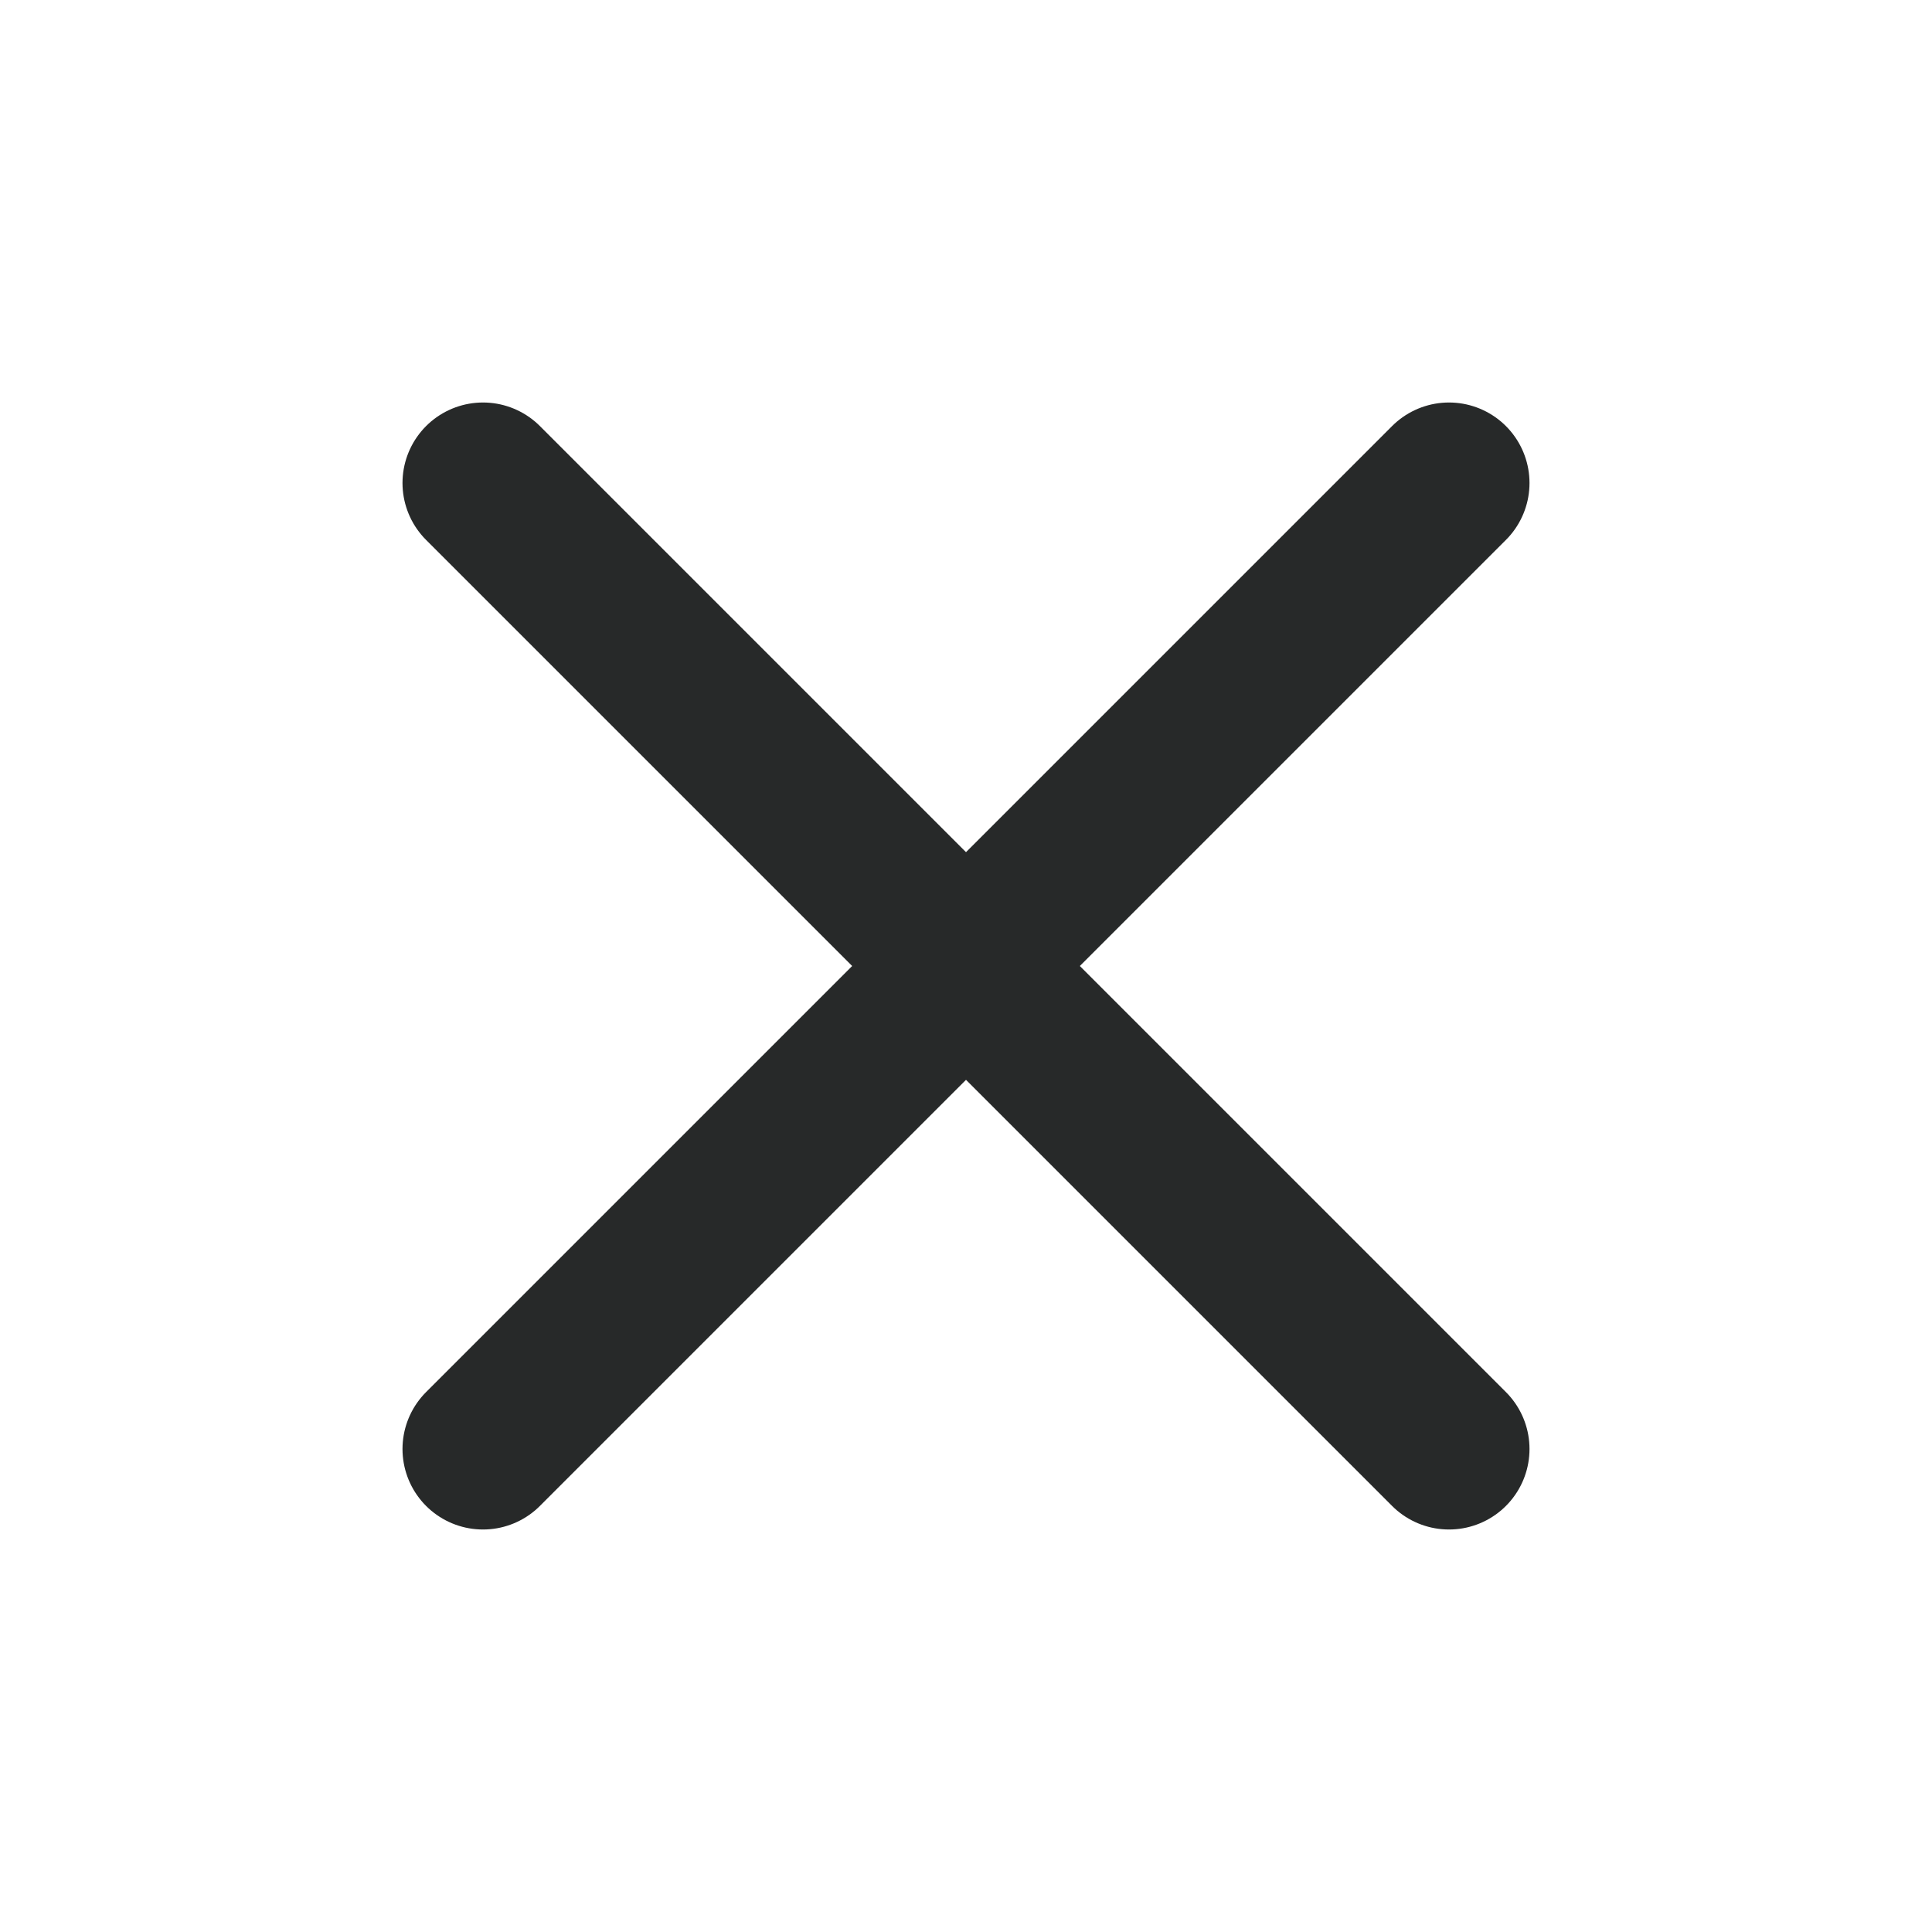
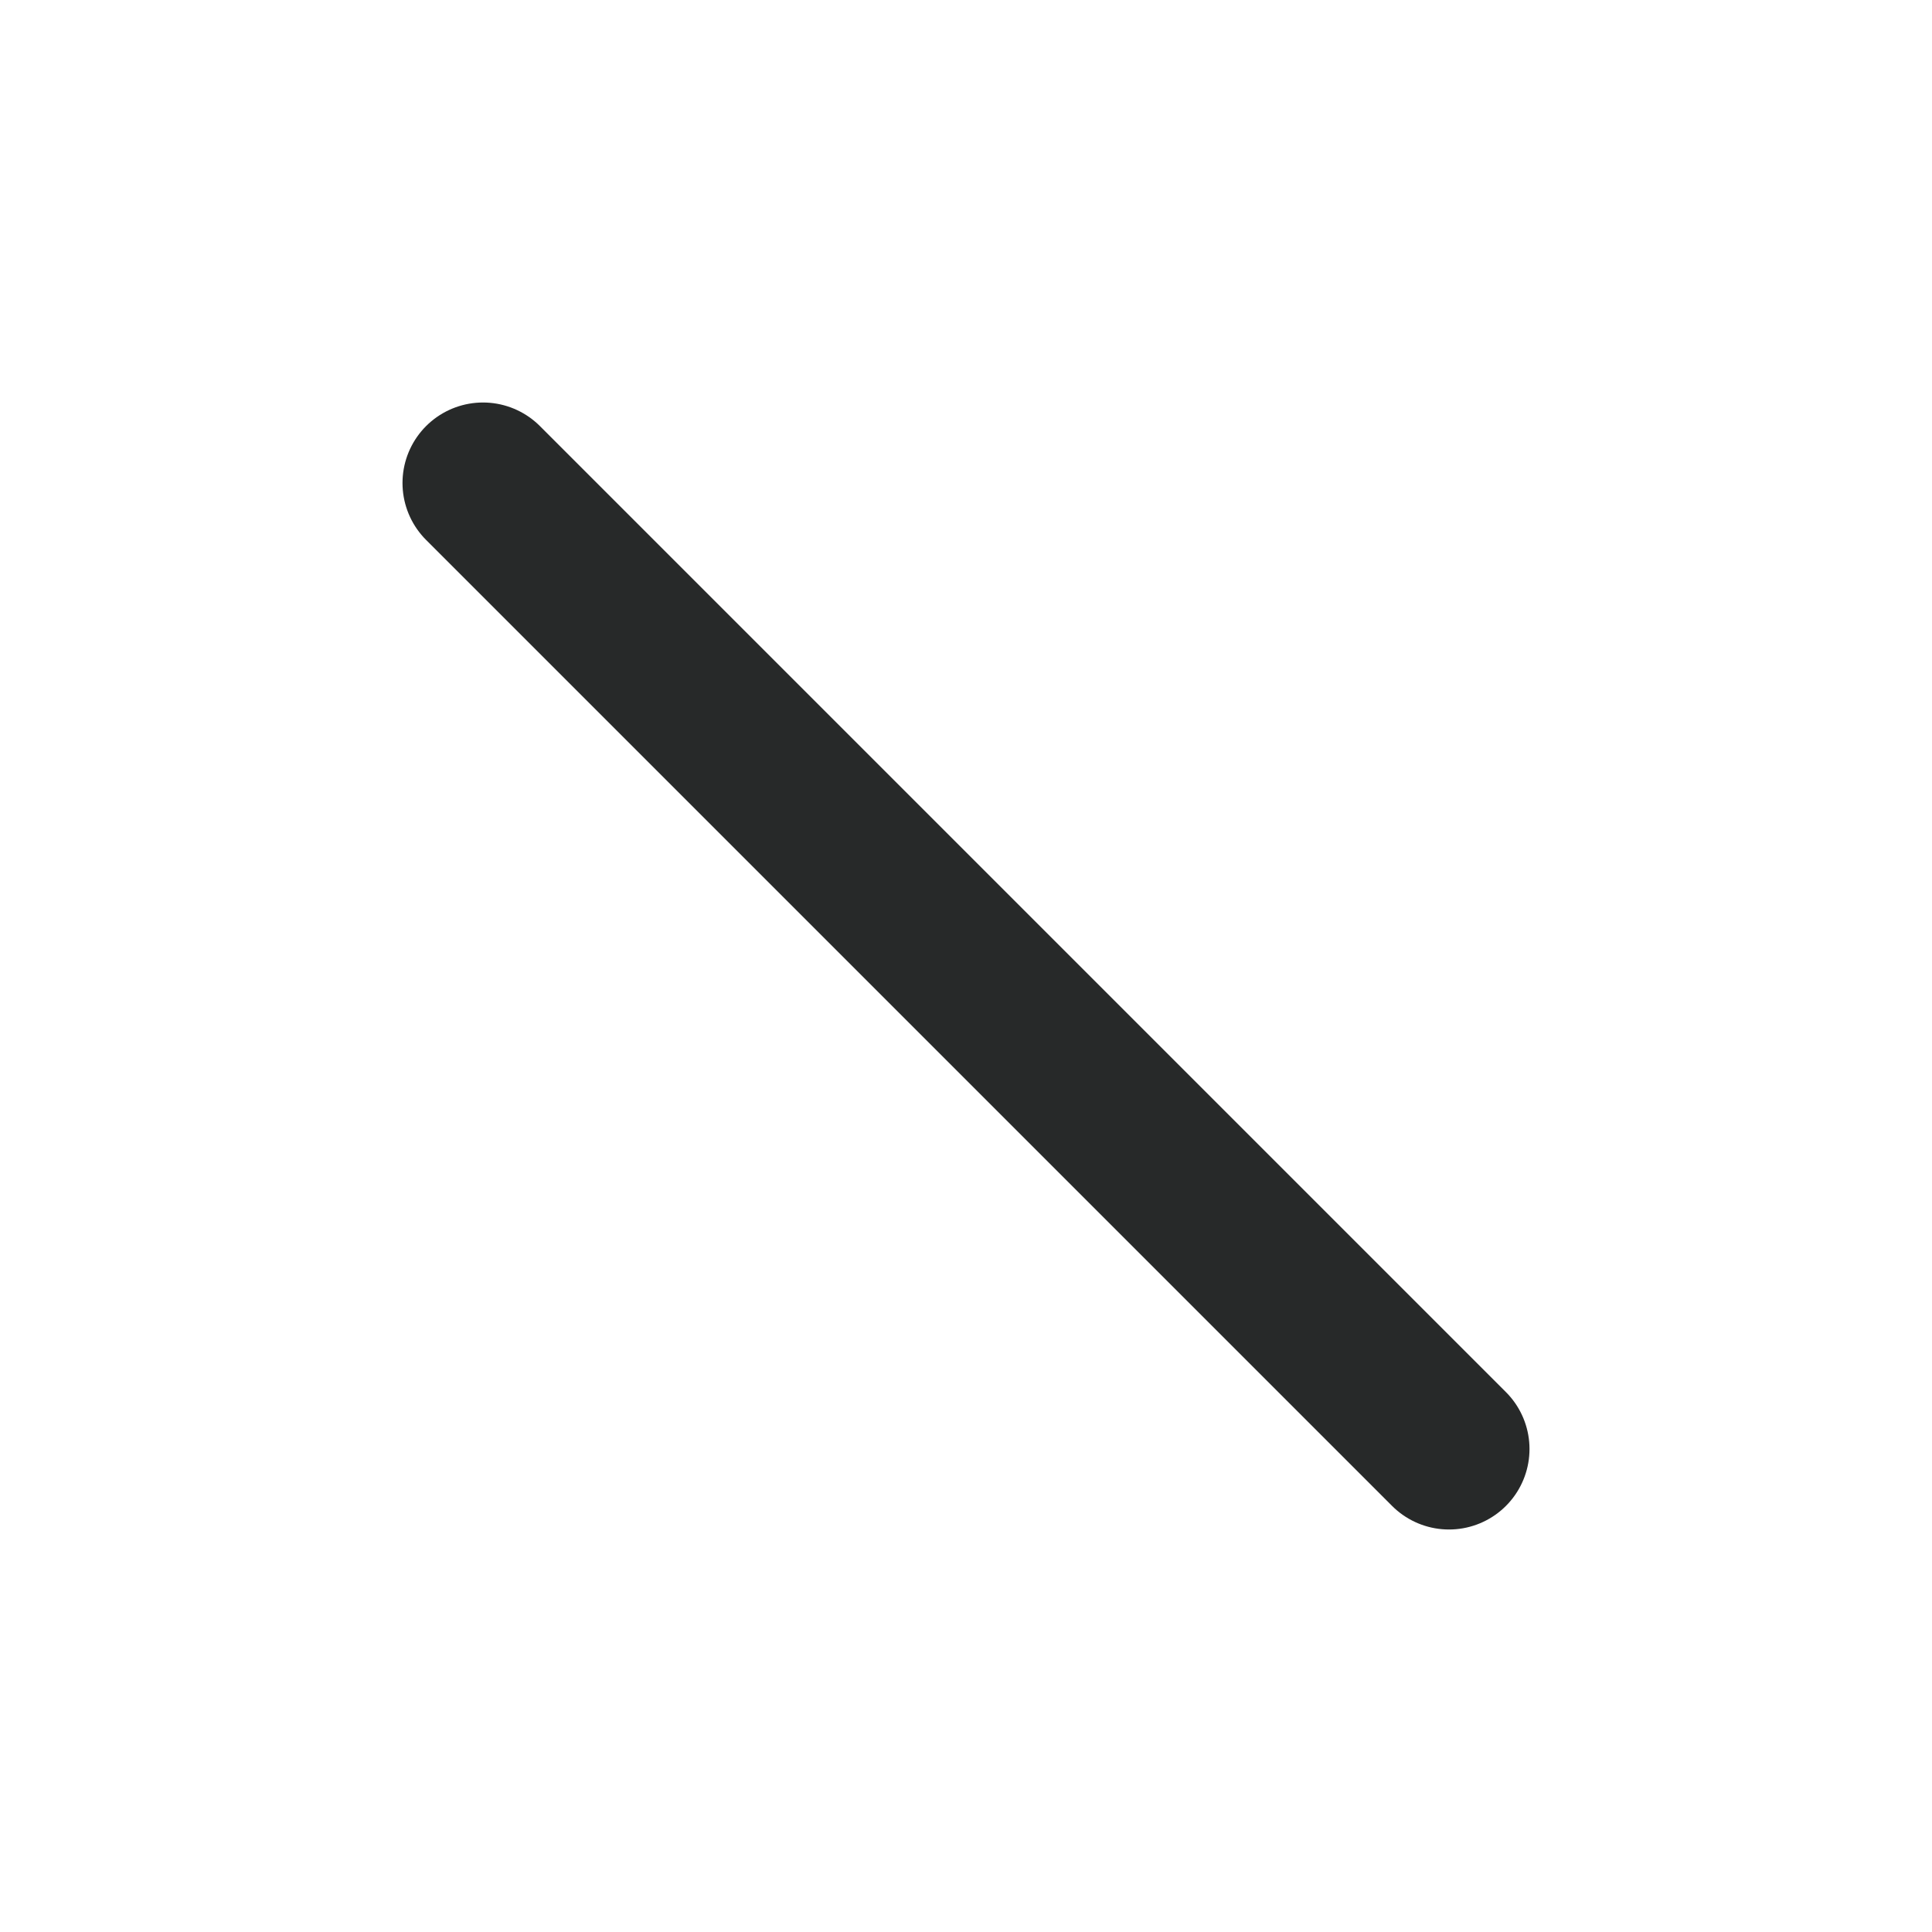
<svg xmlns="http://www.w3.org/2000/svg" width="24" height="24" viewBox="0 0 24 24" fill="none">
-   <path d="M18 6L6 18" stroke="#272929" stroke-width="2" stroke-linecap="round" stroke-linejoin="round" />
  <path d="M6 6L18 18" stroke="#272929" stroke-width="2" stroke-linecap="round" stroke-linejoin="round" />
</svg>